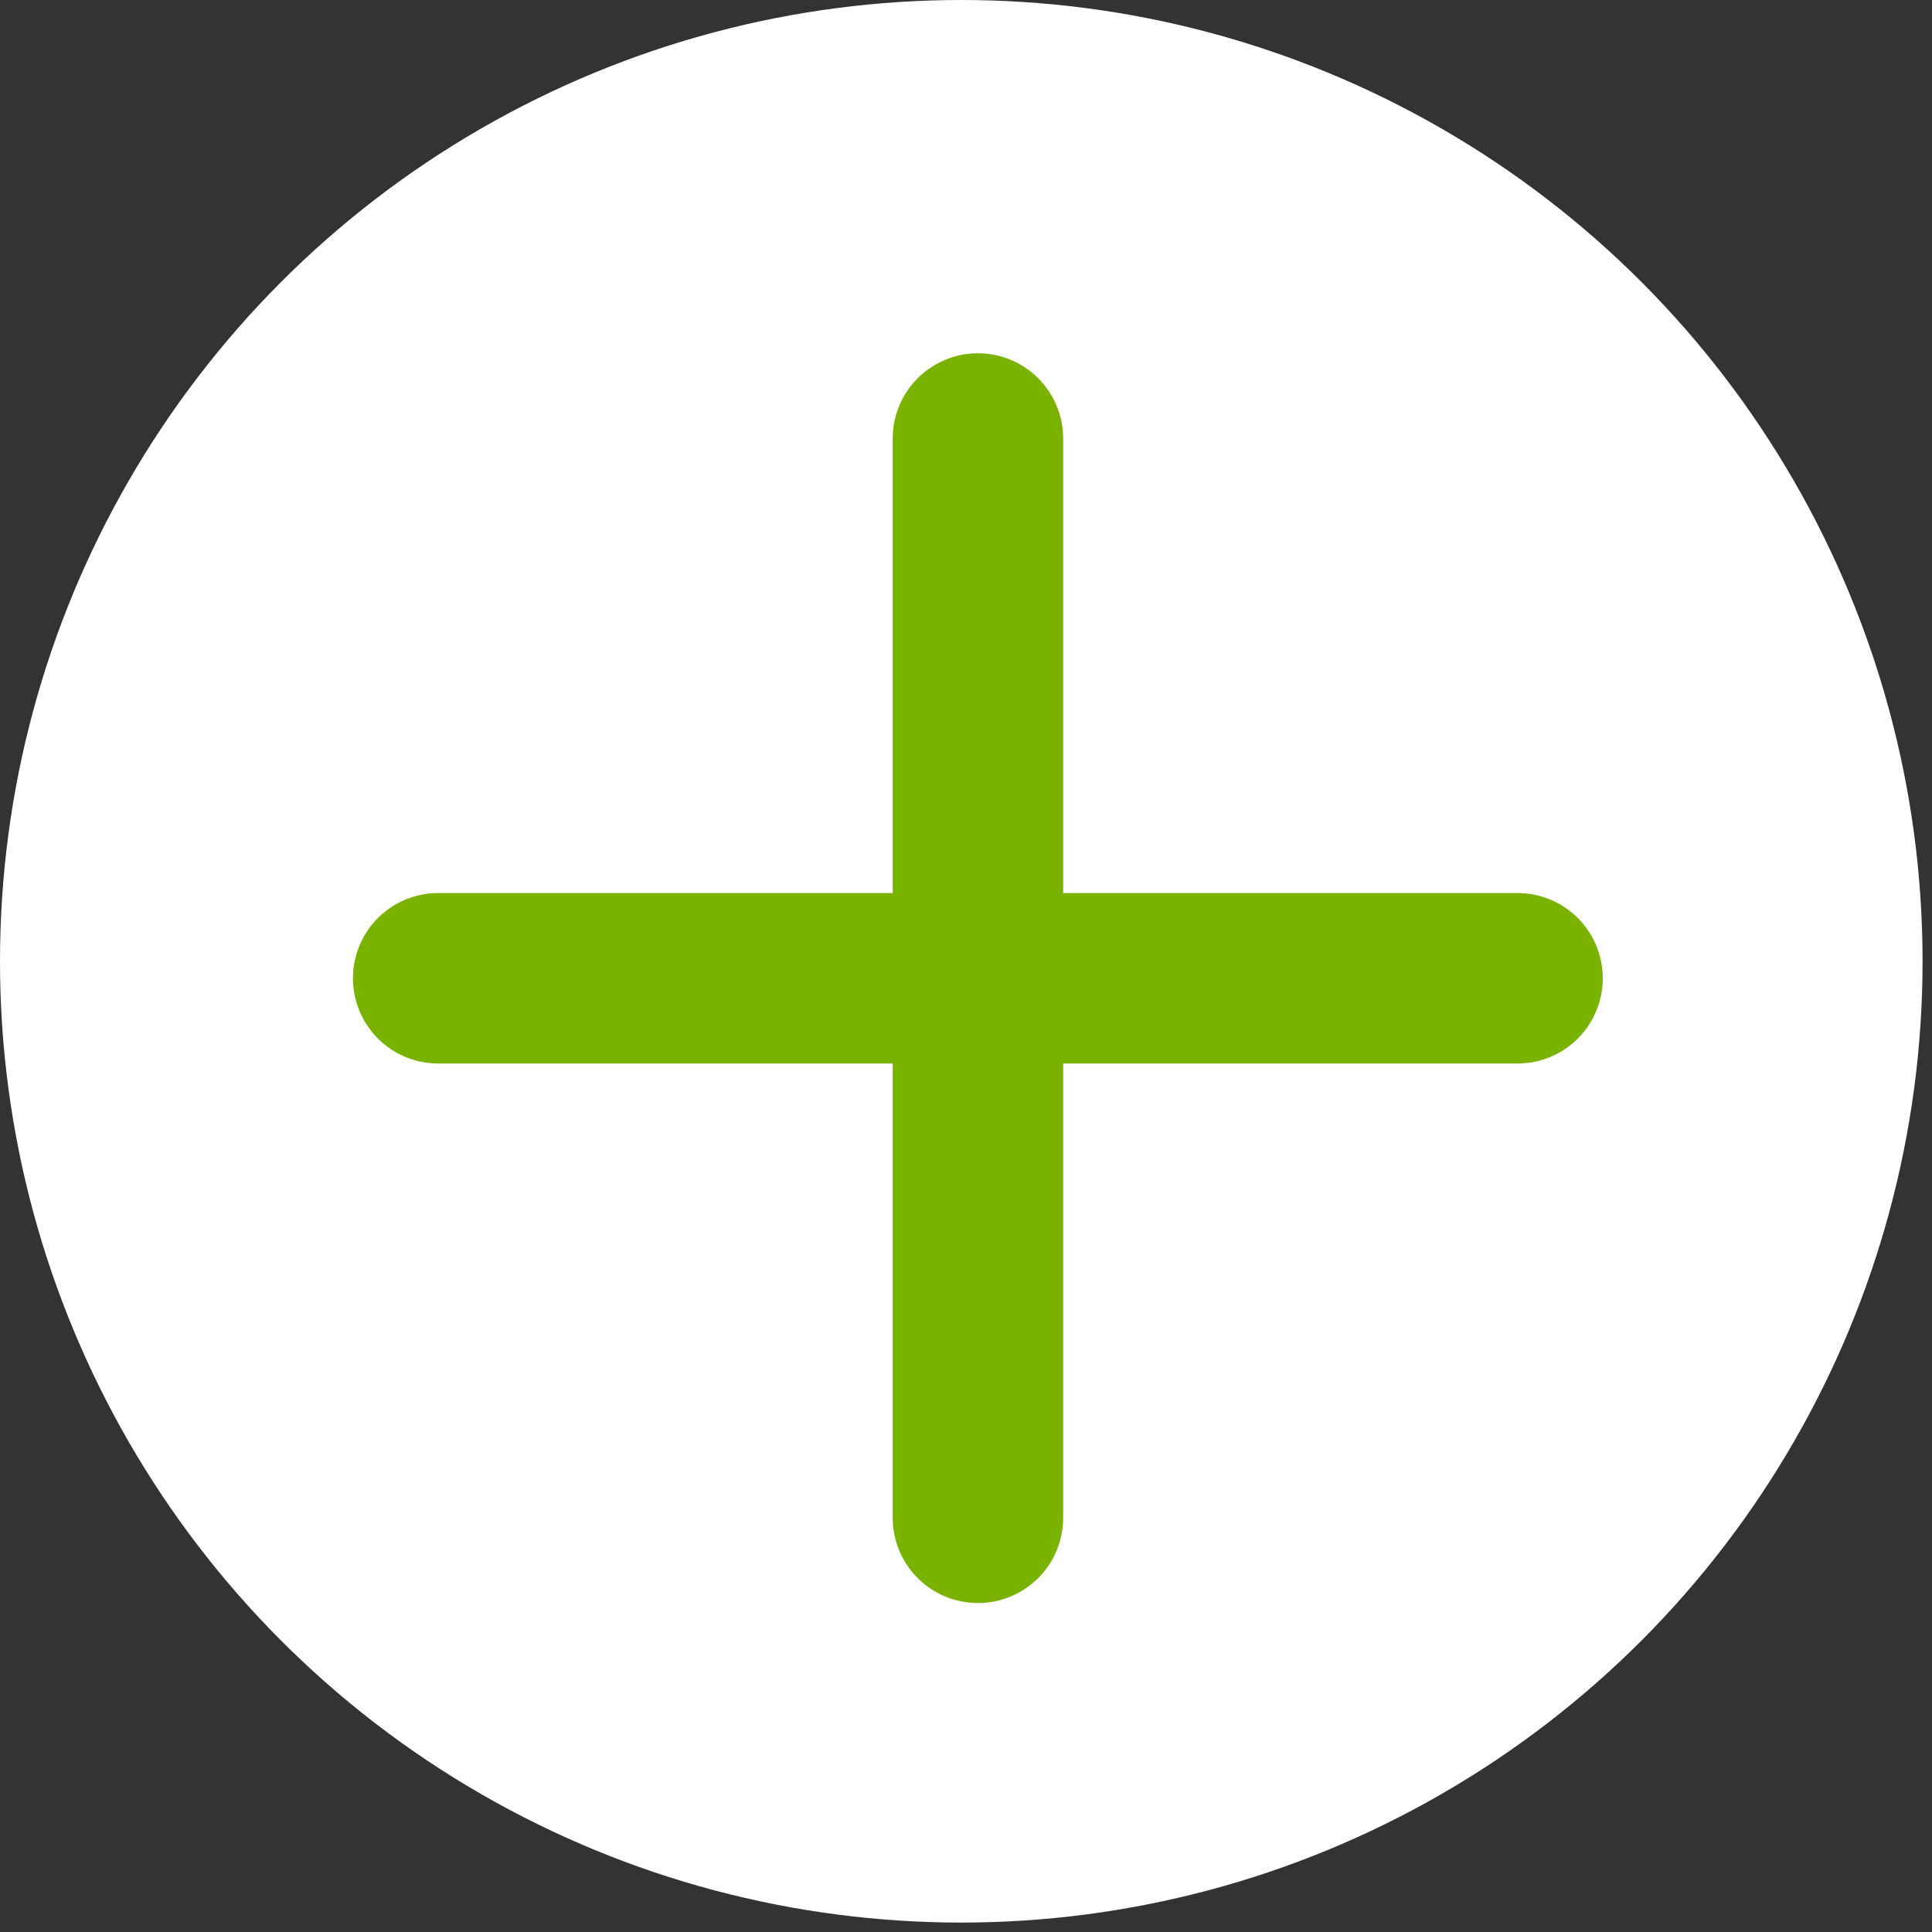
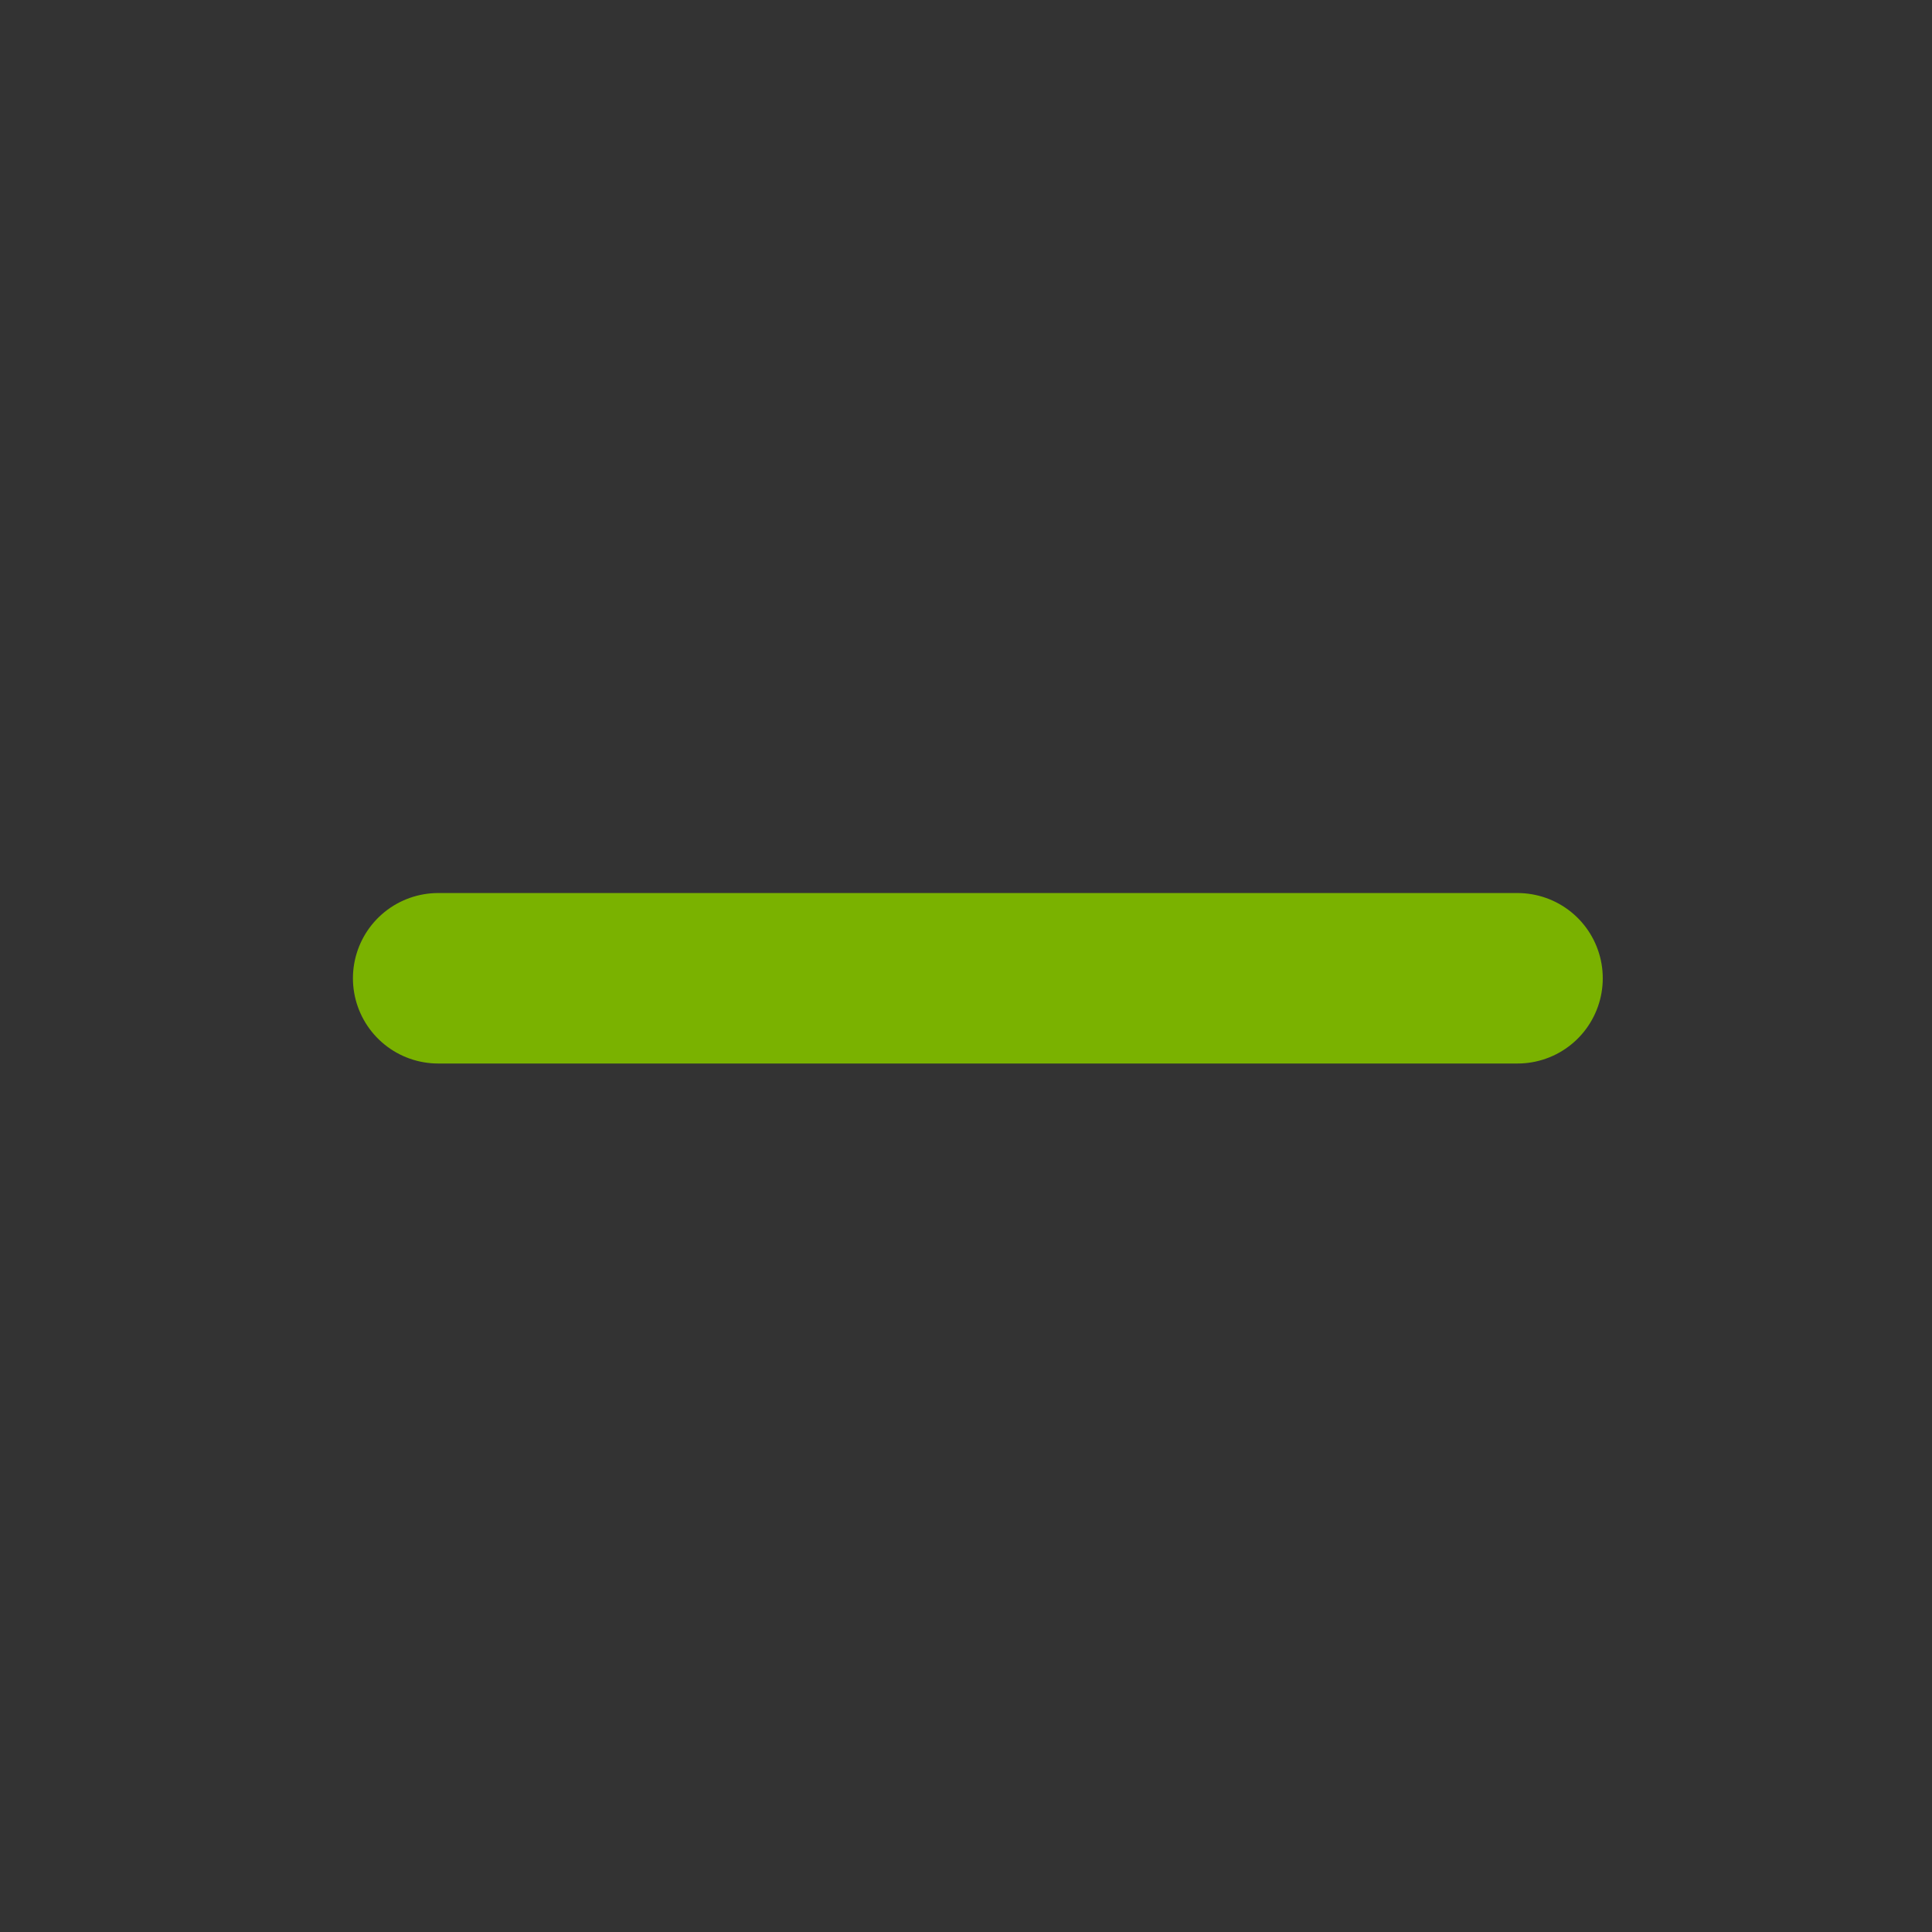
<svg xmlns="http://www.w3.org/2000/svg" width="34" height="34" viewBox="0 0 34 34" fill="none">
  <rect x="0" y="0" width="34" height="34" fill="#333333" stroke="none" />
-   <circle cx="16.917" cy="16.917" r="16.917" fill="white" />
-   <path d="M17.21 7.717V26.711" stroke="#7AB200" stroke-width="3" stroke-linecap="round" />
  <path d="M7.711 17.216H26.706" stroke="#7AB200" stroke-width="3" stroke-linecap="round" />
</svg>